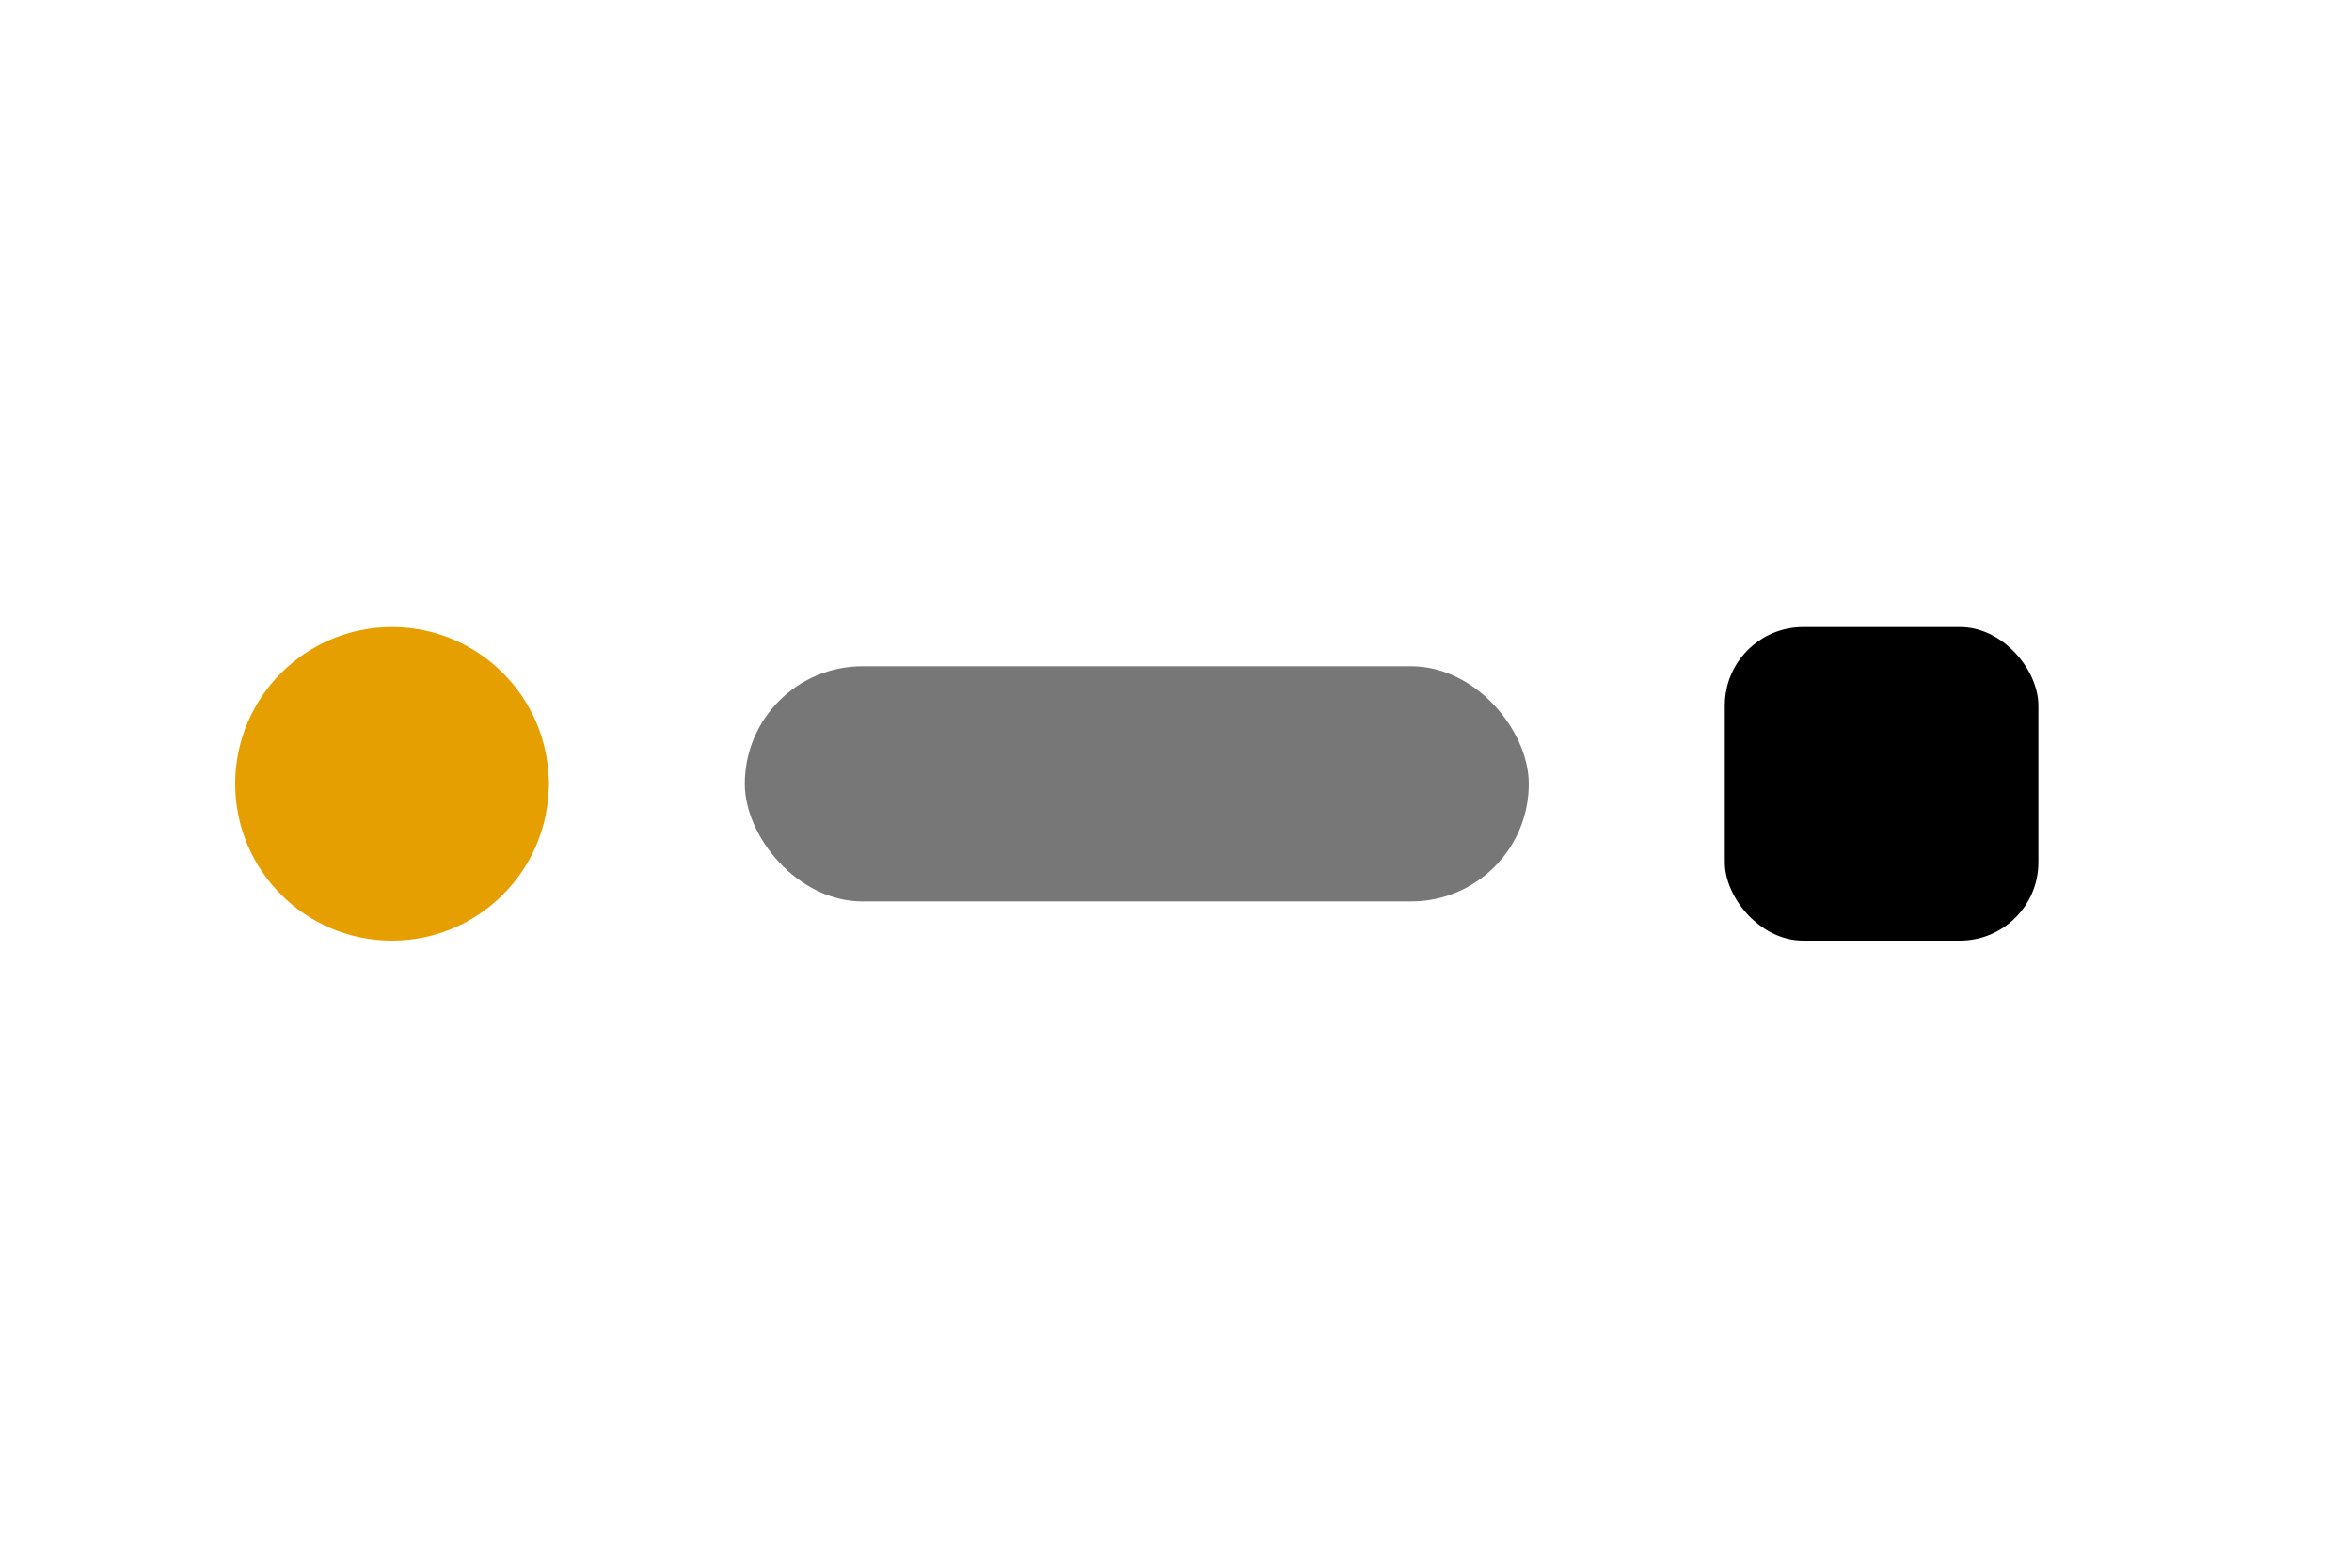
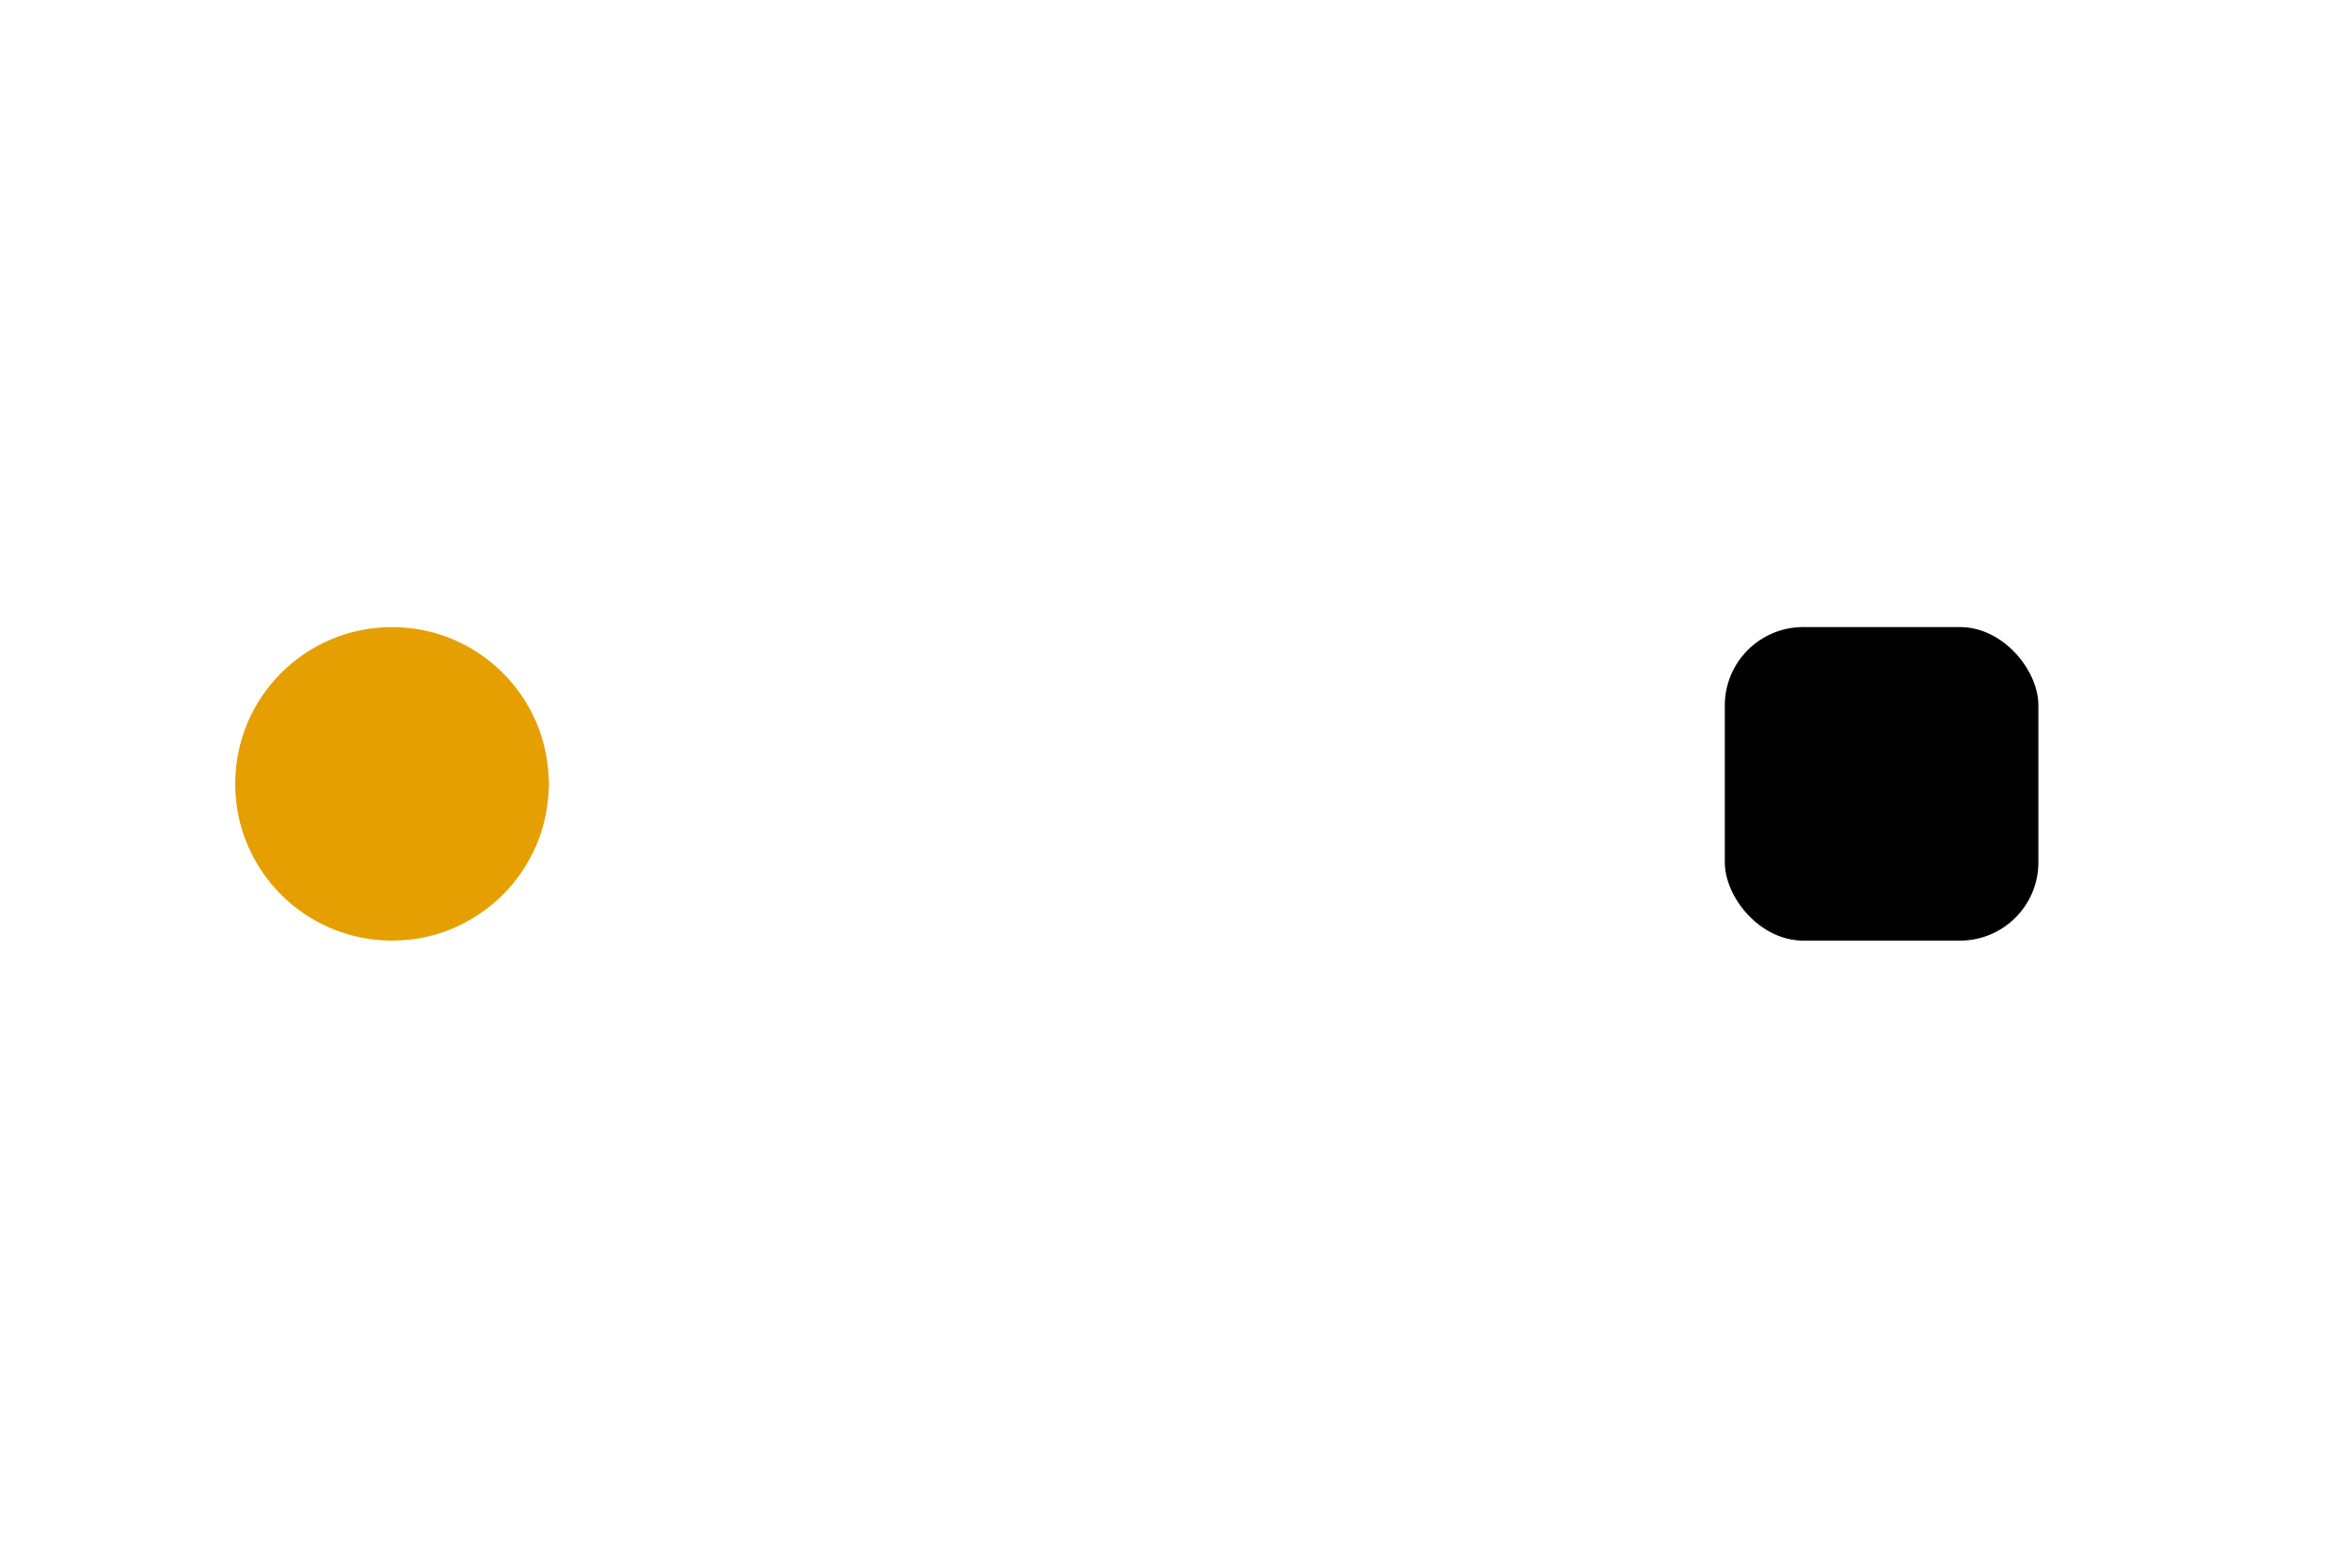
<svg xmlns="http://www.w3.org/2000/svg" viewBox="0 0 300 200">
  <style>
    .q-source {
    fill: #E69F00;
    }

    .q-queue {
    fill: #777777;
    }

    .q-server {
    fill: black;
    }

    .q-request {
    fill: #E69F00;
    }

    @keyframes q-moveRequest {

    0% {
    transform: translate(0, 0);
    opacity: 0;
    }

    5% {
    transform: translate(0, 0);
    opacity: 1;
    }

    30%,
    70% {
    transform: translate(120px, 0);
    opacity: 1;
    }

    95% {
    transform: translate(180px, 0);
    opacity: 1;
    }

    100% {
    transform: translate(180px, 0);
    opacity: 0;
    }
    }

    #q-request {
    animation: q-moveRequest 2s infinite;
    }
  </style>
  <circle class="q-source" cx="50" cy="100" r="20" />
-   <rect class="q-queue" x="95" y="85" width="100" height="30" rx="15" ry="15" />
  <rect class="q-server" x="220" y="80" width="40" height="40" rx="10" ry="10" />
  <circle id="q-request" class="q-request" cx="60" cy="100" r="10" />
</svg>